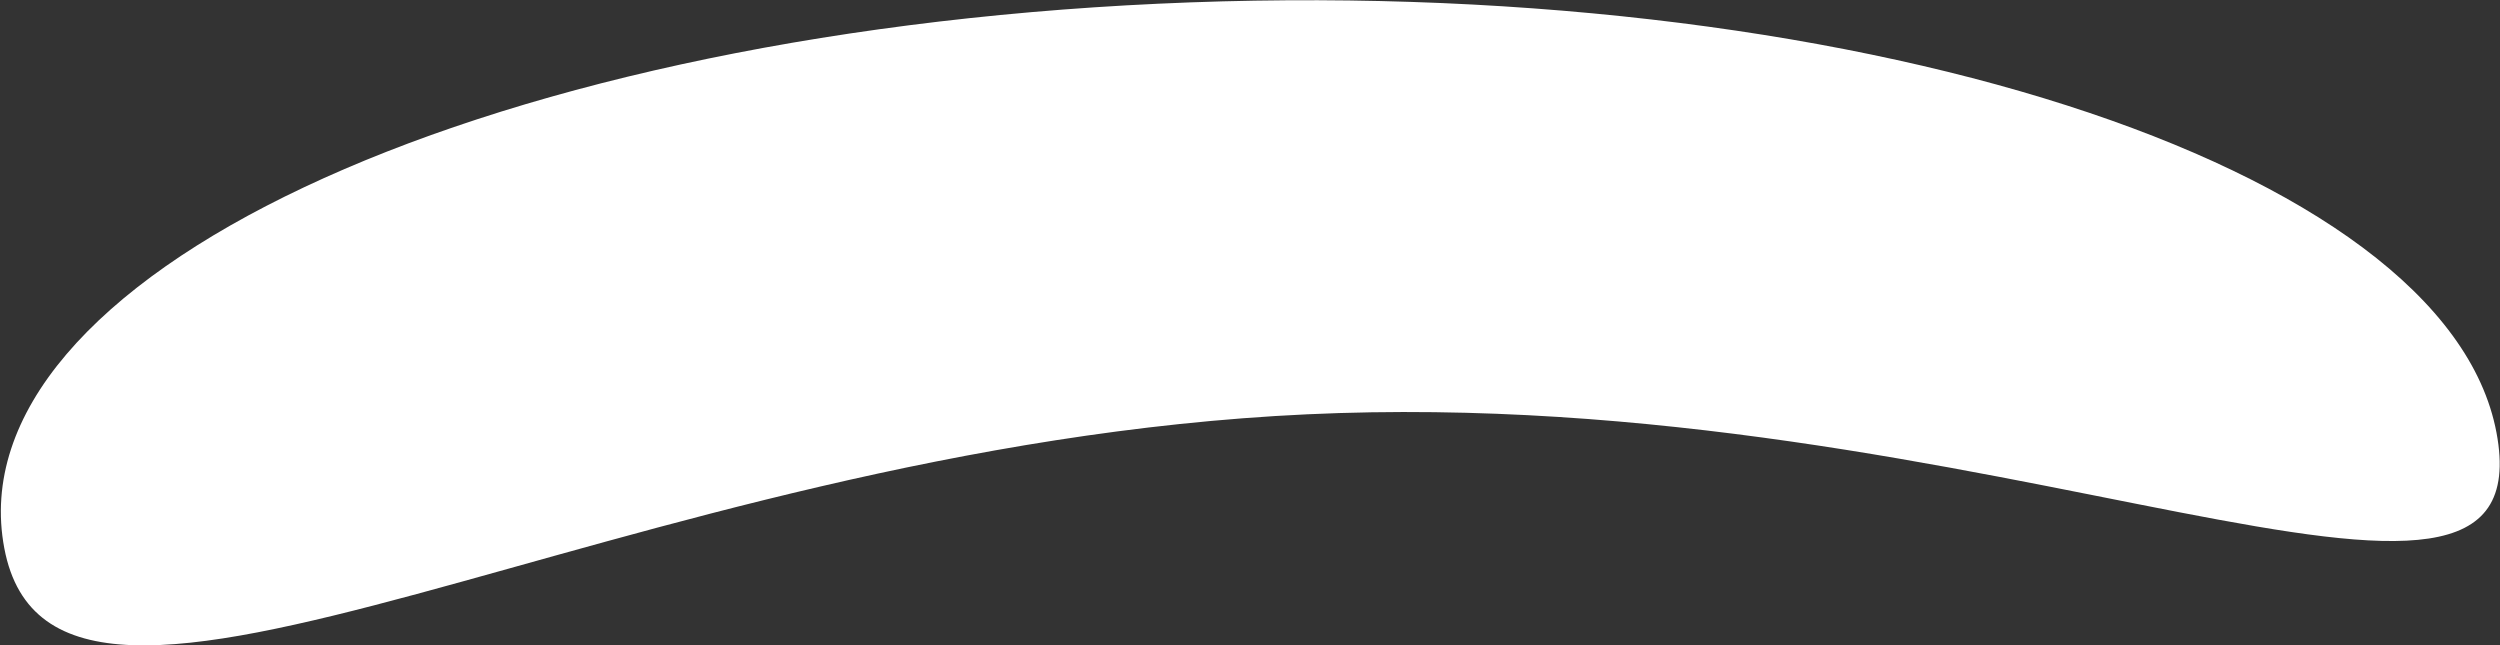
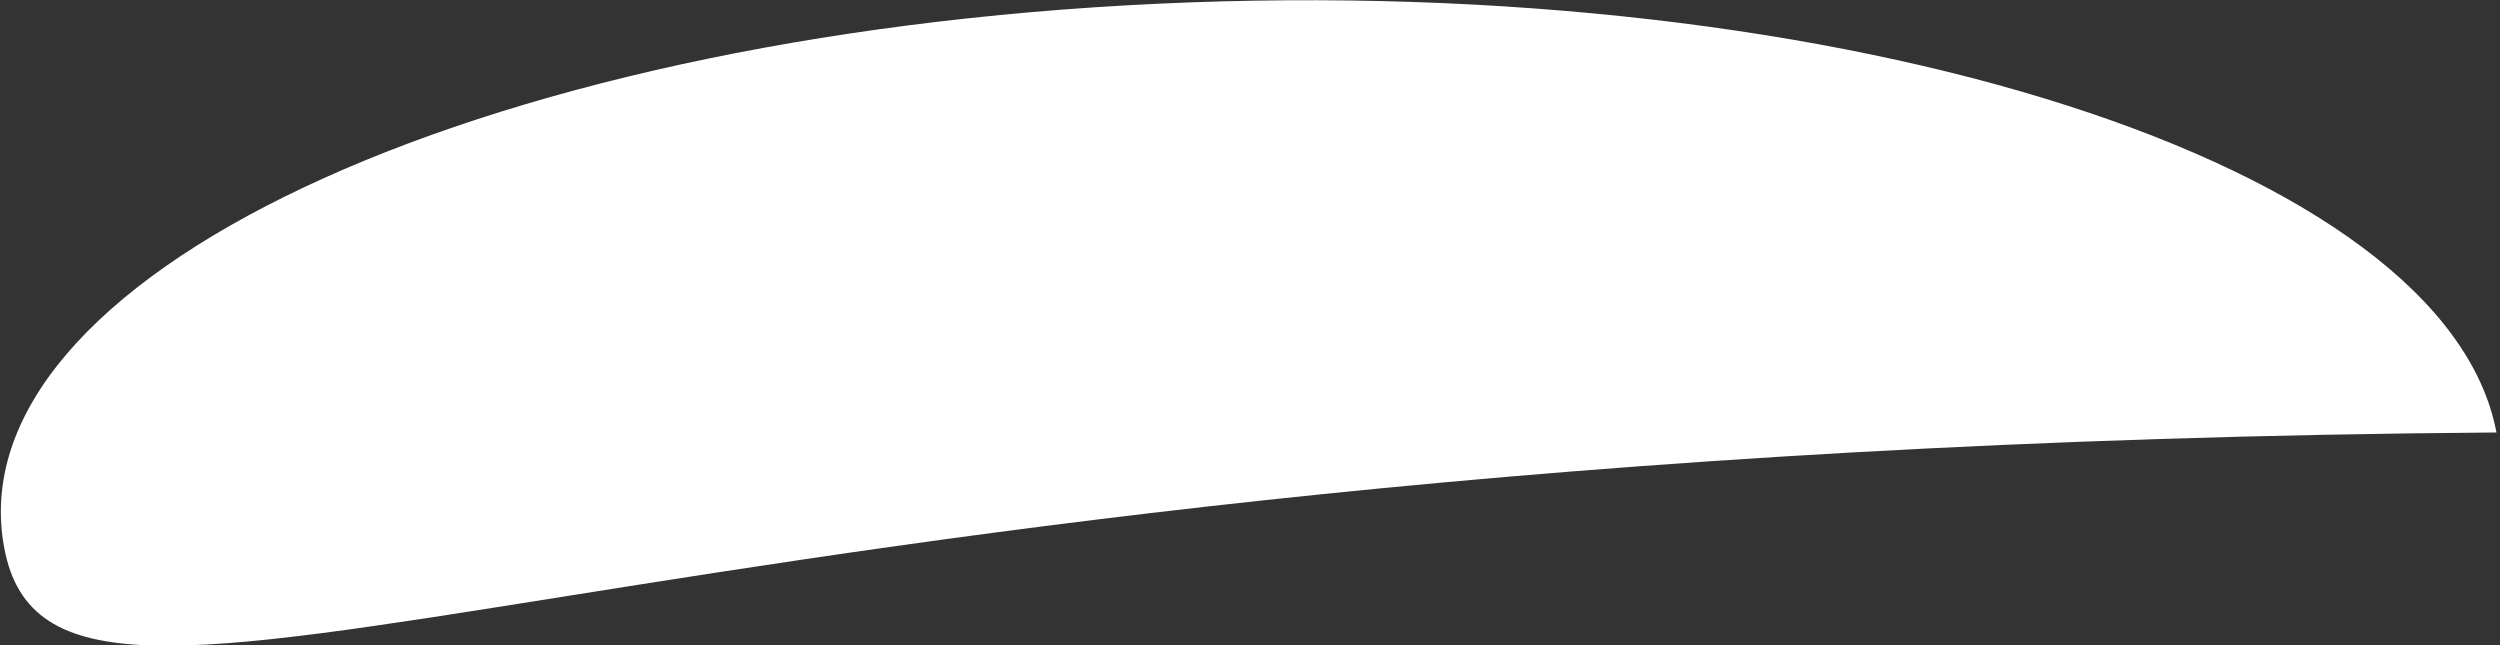
<svg xmlns="http://www.w3.org/2000/svg" width="2169" height="560" viewBox="0 0 2169 560" fill="none">
  <rect x="0" y="0" width="2169" height="560" fill="#333333" stroke="none" />
-   <path d="M3.732 475.638C-40.301 242.454 408.028 30.941 1005.1 3.211C1602.18 -24.52 2121.9 142.033 2165.93 375.217C2209.97 608.4 1731.22 331.716 1134.14 359.447C537.067 387.177 47.765 708.822 3.732 475.638Z" fill="white" />
+   <path d="M3.732 475.638C-40.301 242.454 408.028 30.941 1005.1 3.211C1602.18 -24.52 2121.9 142.033 2165.93 375.217C537.067 387.177 47.765 708.822 3.732 475.638Z" fill="white" />
</svg>